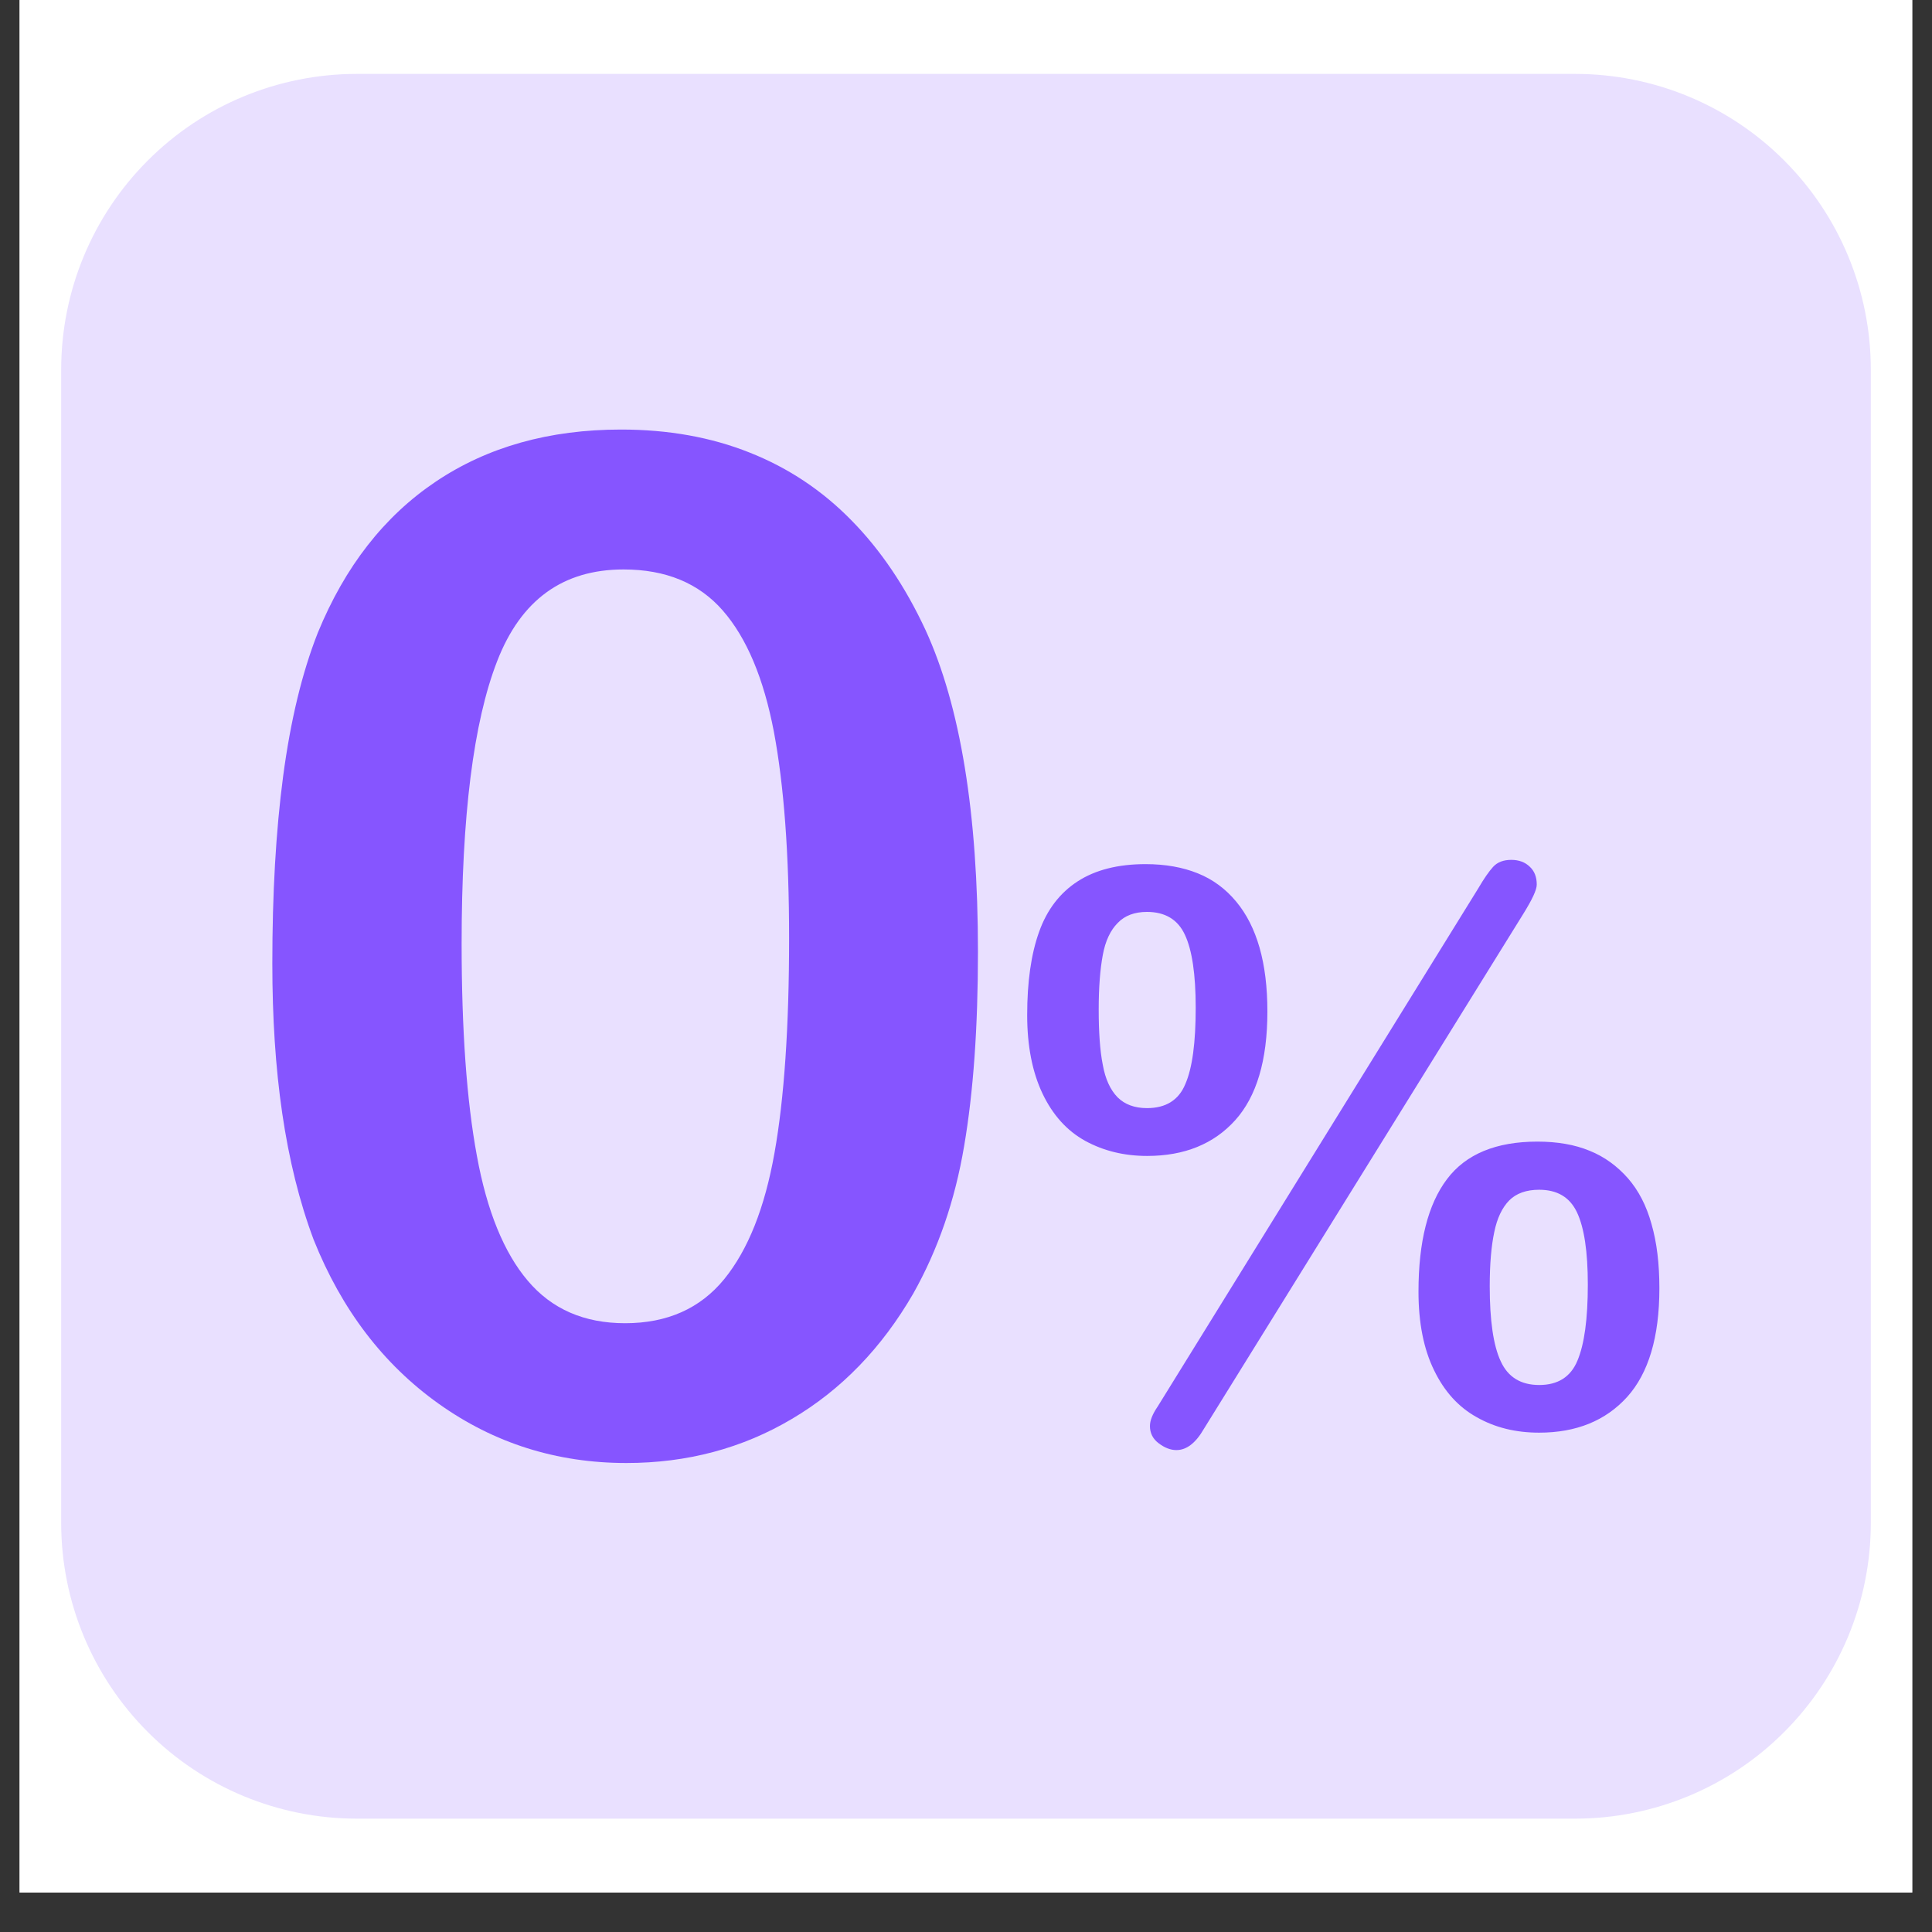
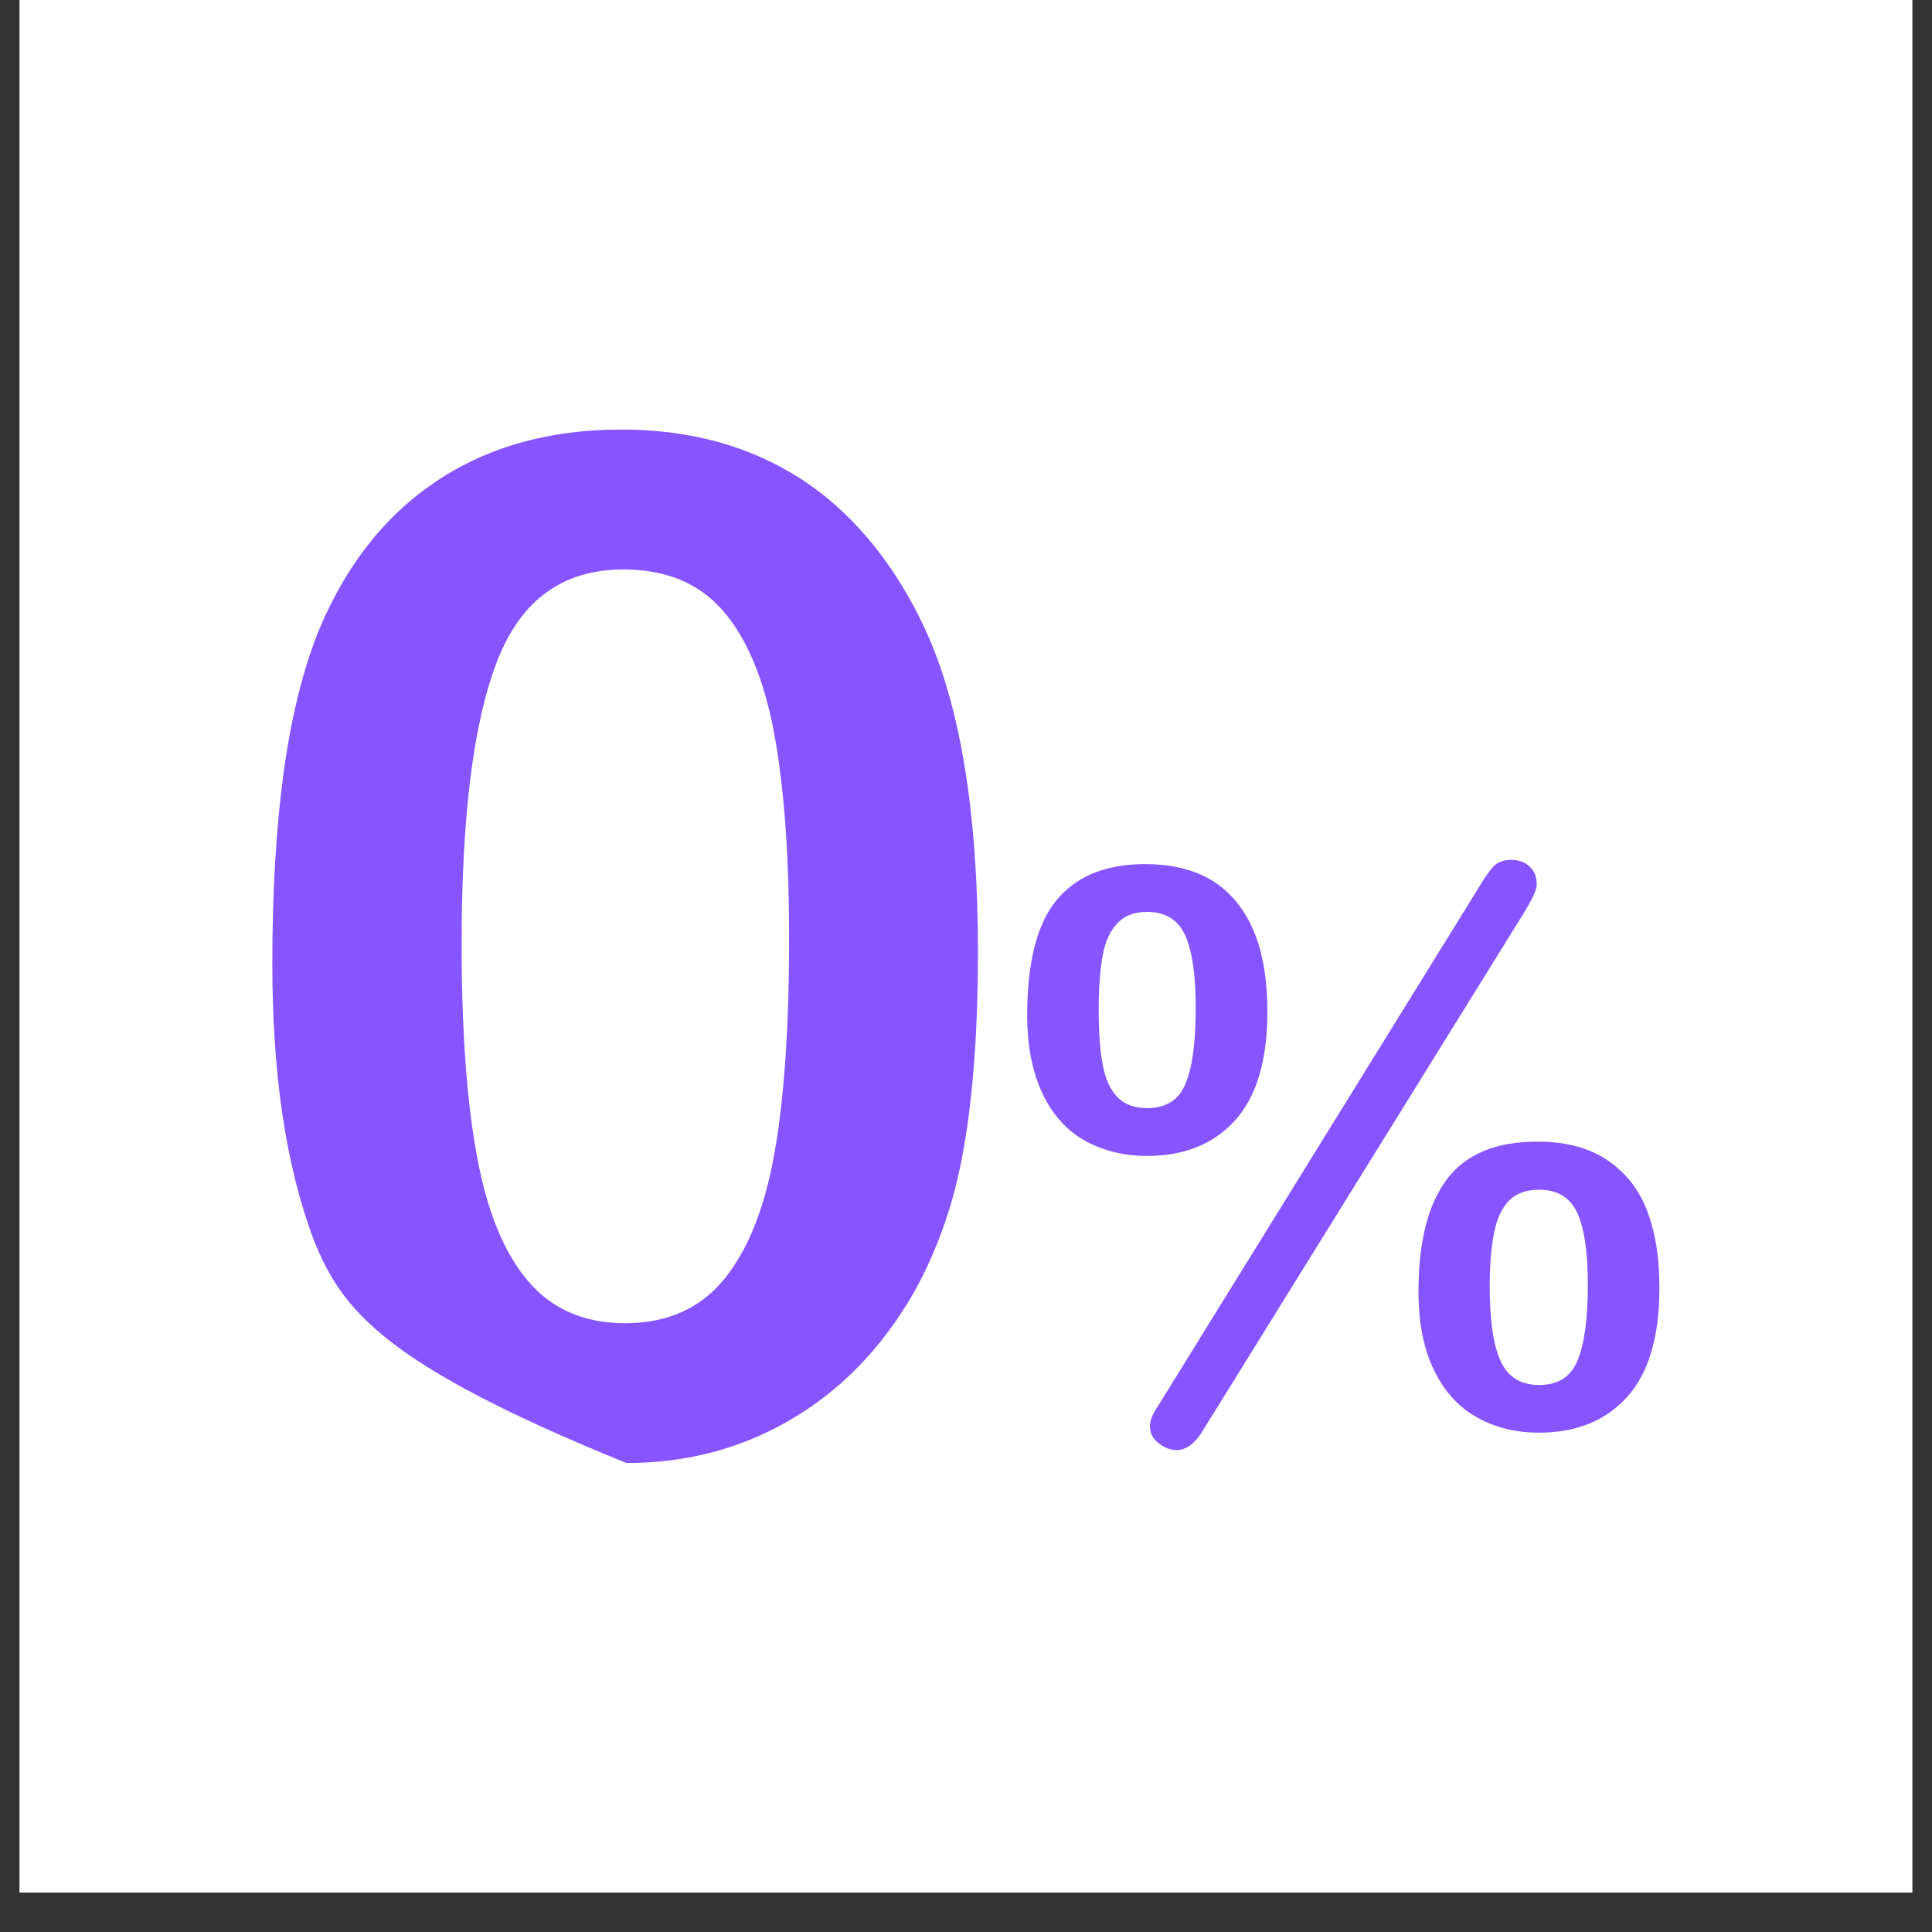
<svg xmlns="http://www.w3.org/2000/svg" width="64" zoomAndPan="magnify" viewBox="0 0 48 48" height="64" preserveAspectRatio="xMidYMid meet" version="1.0">
  <rect x="0" y="0" width="48" height="48" fill="#333333" stroke="none" />
  <defs>
    <clipPath id="4bec5d8e7e">
      <path d="M 0.488 0 L 47.508 0 L 47.508 47.02 L 0.488 47.02 Z M 0.488 0 " clip-rule="nonzero" />
    </clipPath>
    <clipPath id="f8d041a91f">
      <path d="M 1.52 1.836 L 46.559 1.836 L 46.559 45.184 L 1.52 45.184 Z M 1.52 1.836 " clip-rule="nonzero" />
    </clipPath>
    <clipPath id="a4d0085a77">
      <path d="M 8.867 1.836 L 39.133 1.836 C 41.082 1.836 42.953 2.609 44.328 3.988 C 45.707 5.367 46.48 7.234 46.48 9.184 L 46.48 37.836 C 46.48 39.785 45.707 41.652 44.328 43.031 C 42.953 44.41 41.082 45.184 39.133 45.184 L 8.867 45.184 C 6.918 45.184 5.047 44.41 3.672 43.031 C 2.293 41.652 1.52 39.785 1.52 37.836 L 1.52 9.184 C 1.52 7.234 2.293 5.367 3.672 3.988 C 5.047 2.609 6.918 1.836 8.867 1.836 Z M 8.867 1.836 " clip-rule="nonzero" />
    </clipPath>
    <clipPath id="6aa0a4f554">
      <path d="M 6.766 10.668 L 25 10.668 L 25 36.383 L 6.766 36.383 Z M 6.766 10.668 " clip-rule="nonzero" />
    </clipPath>
    <clipPath id="ed7841014c">
      <path d="M 25 21 L 41.293 21 L 41.293 36.383 L 25 36.383 Z M 25 21 " clip-rule="nonzero" />
    </clipPath>
  </defs>
  <g clip-path="url(#4bec5d8e7e)">
    <path fill="#ffffff" d="M 0.488 0 L 47.512 0 L 47.512 47.02 L 0.488 47.02 Z M 0.488 0 " fill-opacity="1" fill-rule="nonzero" />
    <path fill="#ffffff" d="M 0.488 0 L 47.512 0 L 47.512 47.02 L 0.488 47.02 Z M 0.488 0 " fill-opacity="1" fill-rule="nonzero" />
  </g>
  <g clip-path="url(#f8d041a91f)">
    <g clip-path="url(#a4d0085a77)">
-       <path fill="#e9e0ff" d="M 1.52 1.836 L 46.559 1.836 L 46.559 45.184 L 1.52 45.184 Z M 1.52 1.836 " fill-opacity="1" fill-rule="nonzero" />
-     </g>
+       </g>
  </g>
  <g clip-path="url(#6aa0a4f554)">
-     <path fill="#8655ff" d="M 24.297 23.648 C 24.297 25.52 24.184 27.129 23.953 28.477 C 23.727 29.82 23.305 31.047 22.688 32.141 C 21.91 33.484 20.906 34.527 19.672 35.254 C 18.441 35.984 17.07 36.348 15.562 36.348 C 13.828 36.348 12.273 35.855 10.898 34.875 C 9.523 33.895 8.488 32.539 7.793 30.801 C 7.438 29.855 7.18 28.805 7.012 27.66 C 6.844 26.516 6.766 25.277 6.766 23.938 C 6.766 22.215 6.852 20.66 7.035 19.281 C 7.219 17.902 7.504 16.715 7.895 15.723 C 8.57 14.078 9.543 12.828 10.828 11.965 C 12.113 11.102 13.648 10.672 15.43 10.672 C 16.602 10.672 17.672 10.863 18.629 11.246 C 19.586 11.625 20.43 12.188 21.152 12.926 C 21.875 13.66 22.492 14.57 22.996 15.656 C 23.859 17.539 24.297 20.203 24.297 23.648 Z M 19.605 23.309 C 19.605 21.219 19.477 19.512 19.227 18.18 C 18.973 16.852 18.551 15.848 17.957 15.168 C 17.363 14.488 16.543 14.148 15.492 14.148 C 13.984 14.148 12.941 14.906 12.352 16.426 C 11.762 17.941 11.469 20.281 11.469 23.441 C 11.469 25.59 11.594 27.344 11.848 28.715 C 12.098 30.086 12.52 31.121 13.113 31.82 C 13.707 32.523 14.512 32.875 15.531 32.875 C 16.578 32.875 17.398 32.508 17.992 31.781 C 18.586 31.051 19 30.008 19.242 28.645 C 19.484 27.289 19.605 25.508 19.605 23.309 Z M 19.605 23.309 " fill-opacity="1" fill-rule="nonzero" />
+     <path fill="#8655ff" d="M 24.297 23.648 C 24.297 25.52 24.184 27.129 23.953 28.477 C 23.727 29.82 23.305 31.047 22.688 32.141 C 21.91 33.484 20.906 34.527 19.672 35.254 C 18.441 35.984 17.07 36.348 15.562 36.348 C 9.523 33.895 8.488 32.539 7.793 30.801 C 7.438 29.855 7.18 28.805 7.012 27.66 C 6.844 26.516 6.766 25.277 6.766 23.938 C 6.766 22.215 6.852 20.66 7.035 19.281 C 7.219 17.902 7.504 16.715 7.895 15.723 C 8.57 14.078 9.543 12.828 10.828 11.965 C 12.113 11.102 13.648 10.672 15.43 10.672 C 16.602 10.672 17.672 10.863 18.629 11.246 C 19.586 11.625 20.43 12.188 21.152 12.926 C 21.875 13.66 22.492 14.57 22.996 15.656 C 23.859 17.539 24.297 20.203 24.297 23.648 Z M 19.605 23.309 C 19.605 21.219 19.477 19.512 19.227 18.18 C 18.973 16.852 18.551 15.848 17.957 15.168 C 17.363 14.488 16.543 14.148 15.492 14.148 C 13.984 14.148 12.941 14.906 12.352 16.426 C 11.762 17.941 11.469 20.281 11.469 23.441 C 11.469 25.59 11.594 27.344 11.848 28.715 C 12.098 30.086 12.52 31.121 13.113 31.82 C 13.707 32.523 14.512 32.875 15.531 32.875 C 16.578 32.875 17.398 32.508 17.992 31.781 C 18.586 31.051 19 30.008 19.242 28.645 C 19.484 27.289 19.605 25.508 19.605 23.309 Z M 19.605 23.309 " fill-opacity="1" fill-rule="nonzero" />
  </g>
  <g clip-path="url(#ed7841014c)">
    <path fill="#8655ff" d="M 31.488 25.133 C 31.488 26.344 31.219 27.242 30.688 27.832 C 30.156 28.422 29.426 28.719 28.5 28.719 C 27.93 28.719 27.418 28.594 26.961 28.344 C 26.508 28.094 26.156 27.703 25.902 27.172 C 25.648 26.637 25.52 25.988 25.52 25.219 C 25.52 24.395 25.617 23.707 25.816 23.152 C 26.012 22.602 26.332 22.184 26.773 21.898 C 27.211 21.613 27.777 21.469 28.461 21.469 C 28.953 21.469 29.387 21.547 29.762 21.699 C 30.133 21.848 30.453 22.086 30.711 22.398 C 30.973 22.711 31.164 23.094 31.293 23.543 C 31.422 23.996 31.488 24.523 31.488 25.133 Z M 29.707 25.035 C 29.707 24.207 29.617 23.602 29.438 23.223 C 29.262 22.844 28.945 22.656 28.496 22.656 C 28.191 22.656 27.945 22.746 27.77 22.93 C 27.59 23.109 27.461 23.379 27.398 23.73 C 27.332 24.086 27.297 24.531 27.297 25.078 C 27.297 25.641 27.328 26.102 27.398 26.453 C 27.461 26.809 27.586 27.078 27.766 27.262 C 27.941 27.438 28.188 27.531 28.496 27.531 C 28.965 27.531 29.285 27.332 29.449 26.934 C 29.625 26.531 29.707 25.898 29.707 25.035 Z M 37.832 22.727 L 29.91 35.5 C 29.707 35.852 29.48 36.027 29.227 36.027 C 29.082 36.027 28.934 35.969 28.789 35.859 C 28.641 35.75 28.57 35.602 28.57 35.43 C 28.57 35.293 28.633 35.133 28.762 34.945 L 36.73 22.066 C 36.867 21.832 36.988 21.656 37.094 21.539 C 37.199 21.422 37.352 21.363 37.547 21.363 C 37.738 21.363 37.891 21.422 38.004 21.531 C 38.125 21.641 38.18 21.793 38.18 21.973 C 38.184 22.102 38.066 22.352 37.832 22.727 Z M 41.227 32.008 C 41.227 33.219 40.957 34.117 40.426 34.707 C 39.891 35.297 39.164 35.594 38.238 35.594 C 37.66 35.594 37.145 35.469 36.691 35.211 C 36.238 34.961 35.883 34.57 35.629 34.043 C 35.371 33.516 35.242 32.867 35.242 32.09 C 35.242 30.855 35.477 29.922 35.949 29.297 C 36.418 28.672 37.172 28.363 38.195 28.363 C 38.691 28.363 39.125 28.438 39.492 28.59 C 39.863 28.738 40.18 28.973 40.445 29.273 C 40.711 29.578 40.906 29.957 41.031 30.41 C 41.164 30.871 41.227 31.398 41.227 32.008 Z M 39.449 31.914 C 39.449 31.098 39.359 30.5 39.18 30.121 C 39 29.742 38.688 29.559 38.238 29.559 C 37.922 29.559 37.672 29.648 37.496 29.824 C 37.32 30.004 37.195 30.266 37.125 30.609 C 37.051 30.957 37.012 31.402 37.012 31.957 C 37.012 32.805 37.102 33.43 37.285 33.82 C 37.465 34.215 37.785 34.41 38.242 34.41 C 38.703 34.41 39.023 34.211 39.191 33.805 C 39.363 33.398 39.449 32.77 39.449 31.914 Z M 39.449 31.914 " fill-opacity="1" fill-rule="nonzero" />
  </g>
</svg>